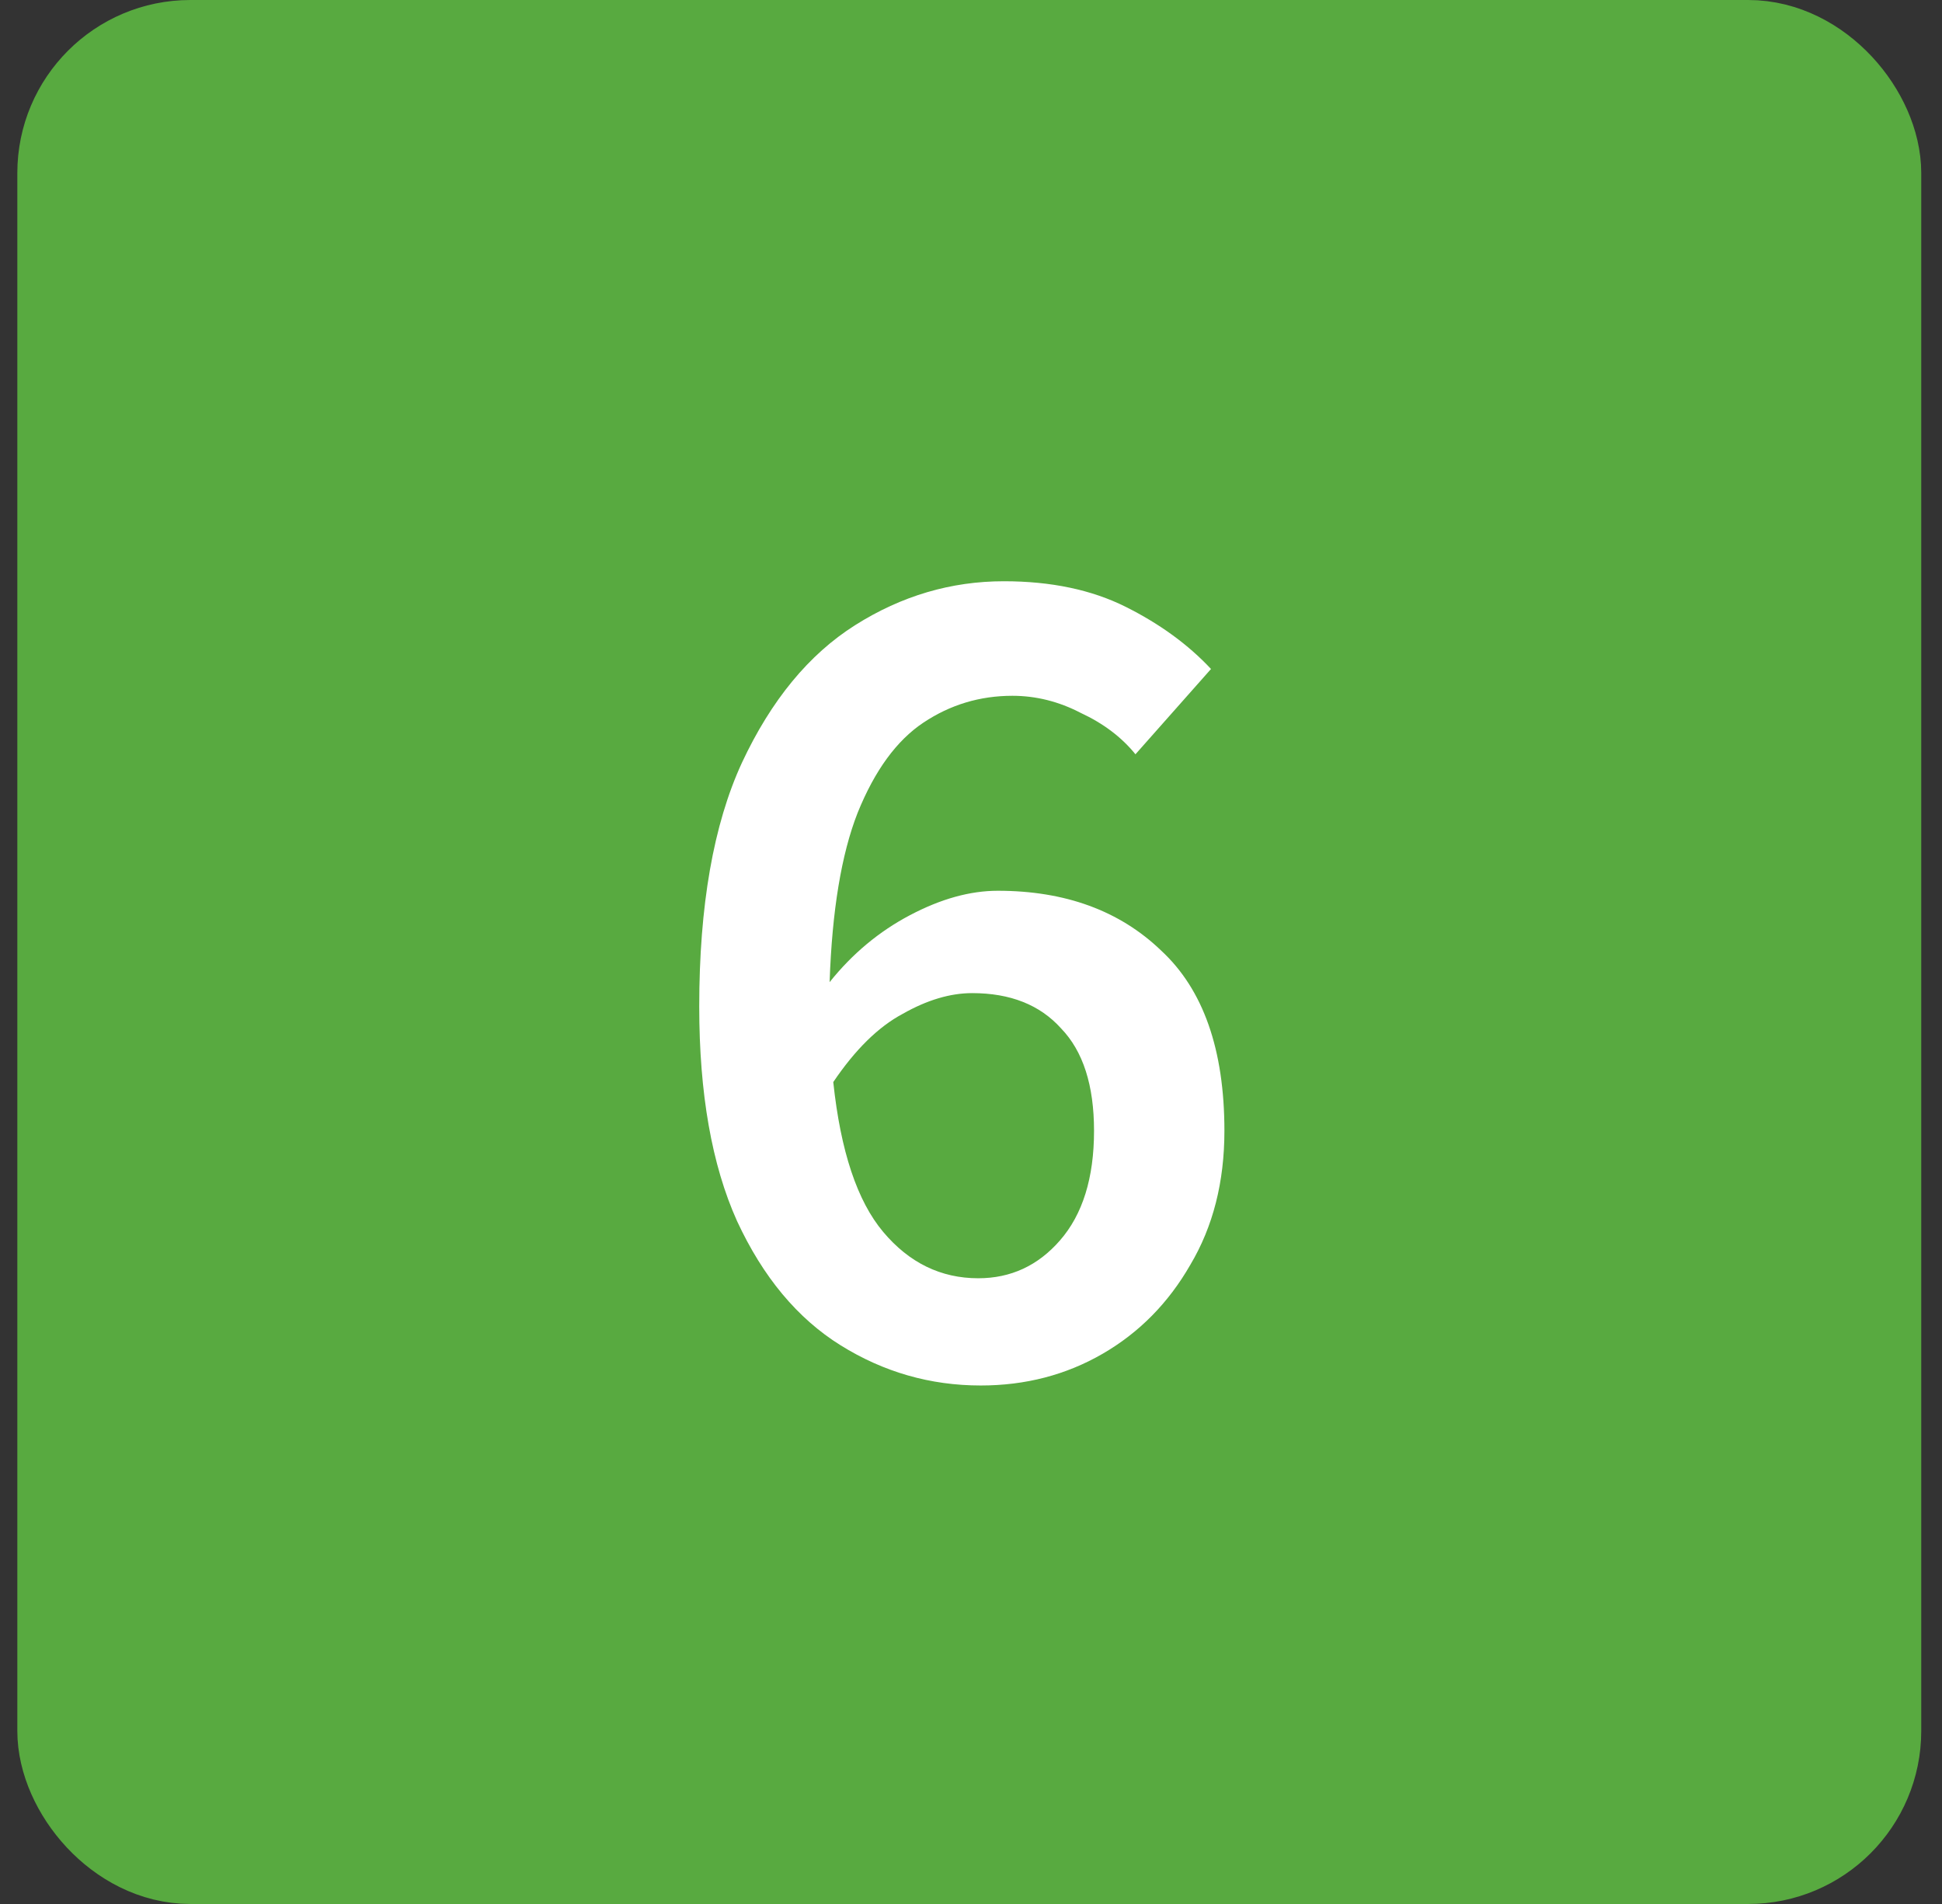
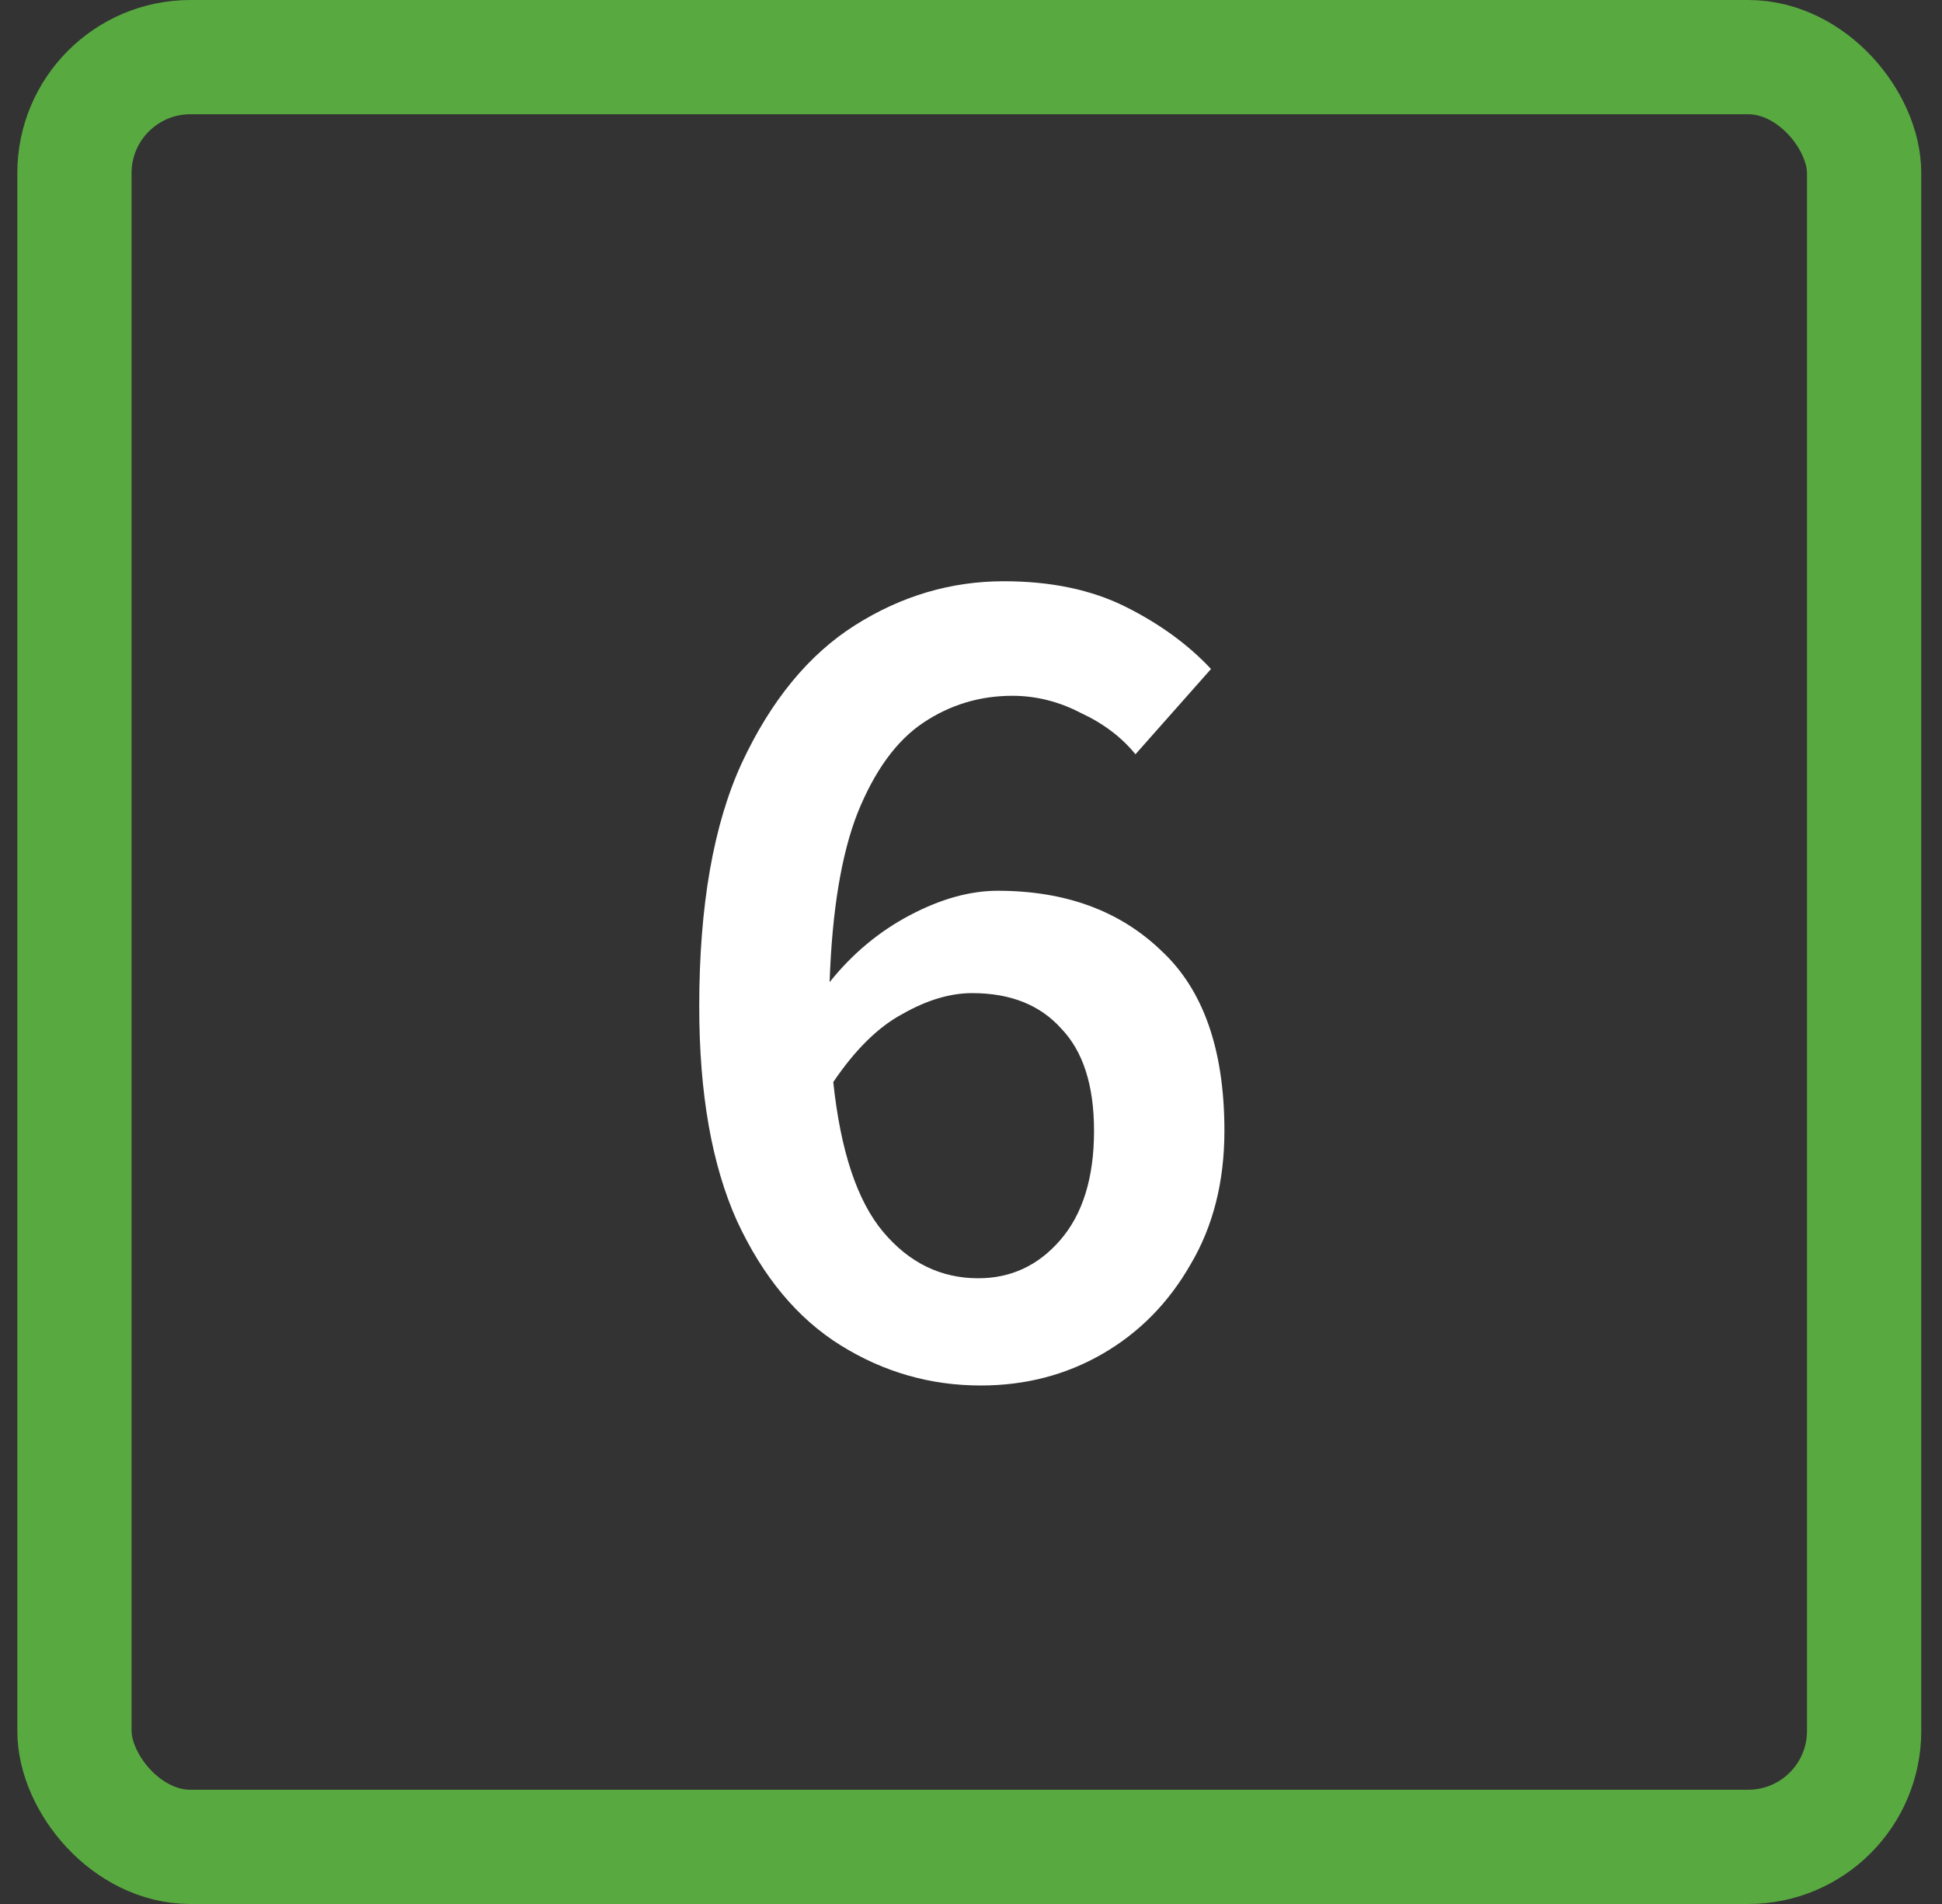
<svg xmlns="http://www.w3.org/2000/svg" width="51" height="50" viewBox="0 0 51 50" fill="none">
  <rect x="0" y="0" width="51" height="50" fill="#333333" stroke="none" />
-   <rect x="1.955" y="1.5" width="47" height="47" rx="3.045" fill="#58AA40" />
  <rect x="1.955" y="1.5" width="47" height="47" rx="3.045" stroke="#58AA40" stroke-width="3" />
  <path d="M25.531 26.08C24.955 26.08 24.347 26.261 23.707 26.624C23.067 26.965 22.459 27.563 21.883 28.416C22.075 30.229 22.512 31.541 23.195 32.352C23.877 33.163 24.709 33.568 25.691 33.568C26.544 33.568 27.259 33.237 27.835 32.576C28.432 31.893 28.731 30.933 28.731 29.696C28.731 28.501 28.443 27.605 27.867 27.008C27.312 26.389 26.533 26.08 25.531 26.08ZM25.755 36.384C24.432 36.384 23.205 36.032 22.075 35.328C20.944 34.624 20.037 33.536 19.355 32.064C18.693 30.592 18.363 28.715 18.363 26.432C18.363 23.787 18.736 21.653 19.483 20.032C20.251 18.389 21.243 17.184 22.459 16.416C23.675 15.648 24.976 15.264 26.363 15.264C27.6 15.264 28.667 15.488 29.563 15.936C30.459 16.384 31.205 16.928 31.803 17.568L29.819 19.808C29.456 19.36 28.976 18.997 28.379 18.72C27.803 18.421 27.205 18.272 26.587 18.272C25.733 18.272 24.955 18.507 24.251 18.976C23.547 19.445 22.971 20.235 22.523 21.344C22.096 22.432 21.851 23.915 21.787 25.792C22.384 25.045 23.088 24.459 23.899 24.032C24.709 23.605 25.477 23.392 26.203 23.392C27.973 23.392 29.403 23.915 30.491 24.96C31.6 25.984 32.155 27.563 32.155 29.696C32.155 31.04 31.856 32.213 31.259 33.216C30.683 34.219 29.915 34.997 28.955 35.552C27.995 36.107 26.928 36.384 25.755 36.384Z" fill="white" />
</svg>